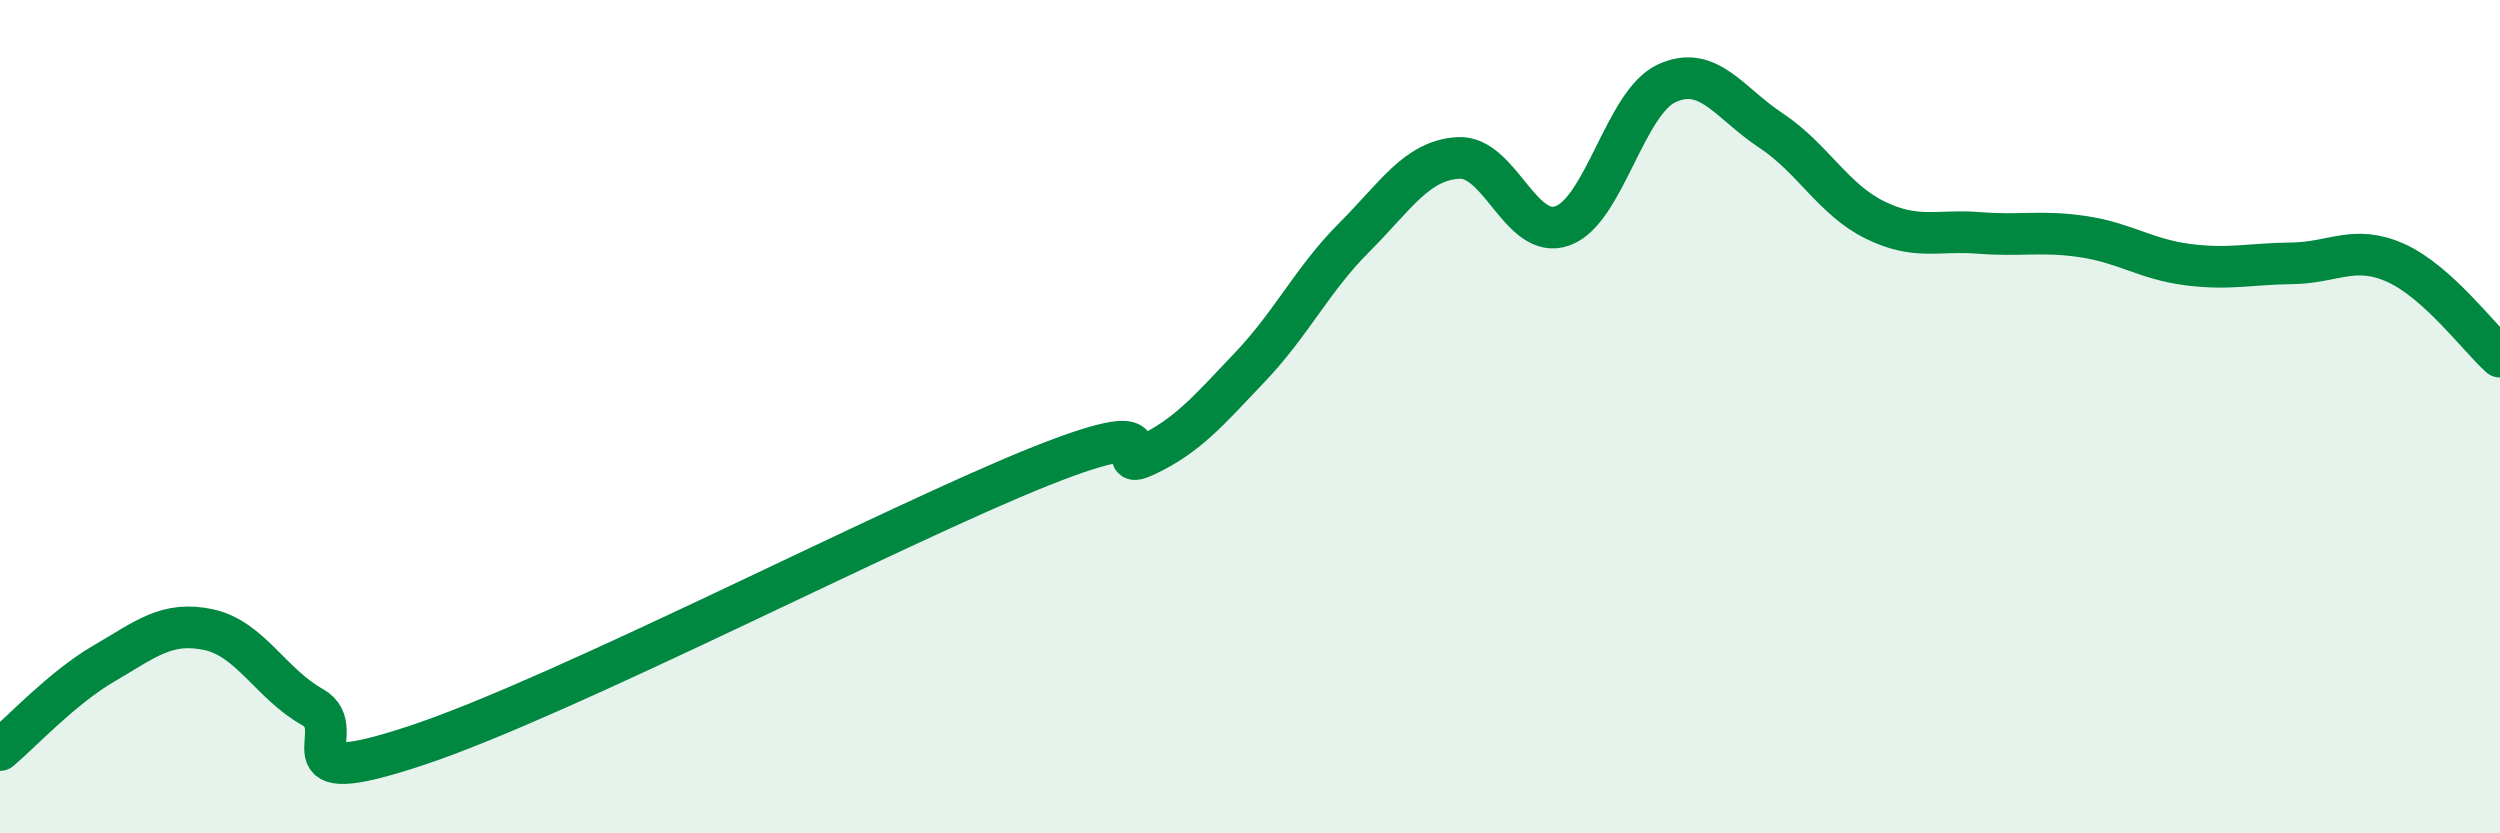
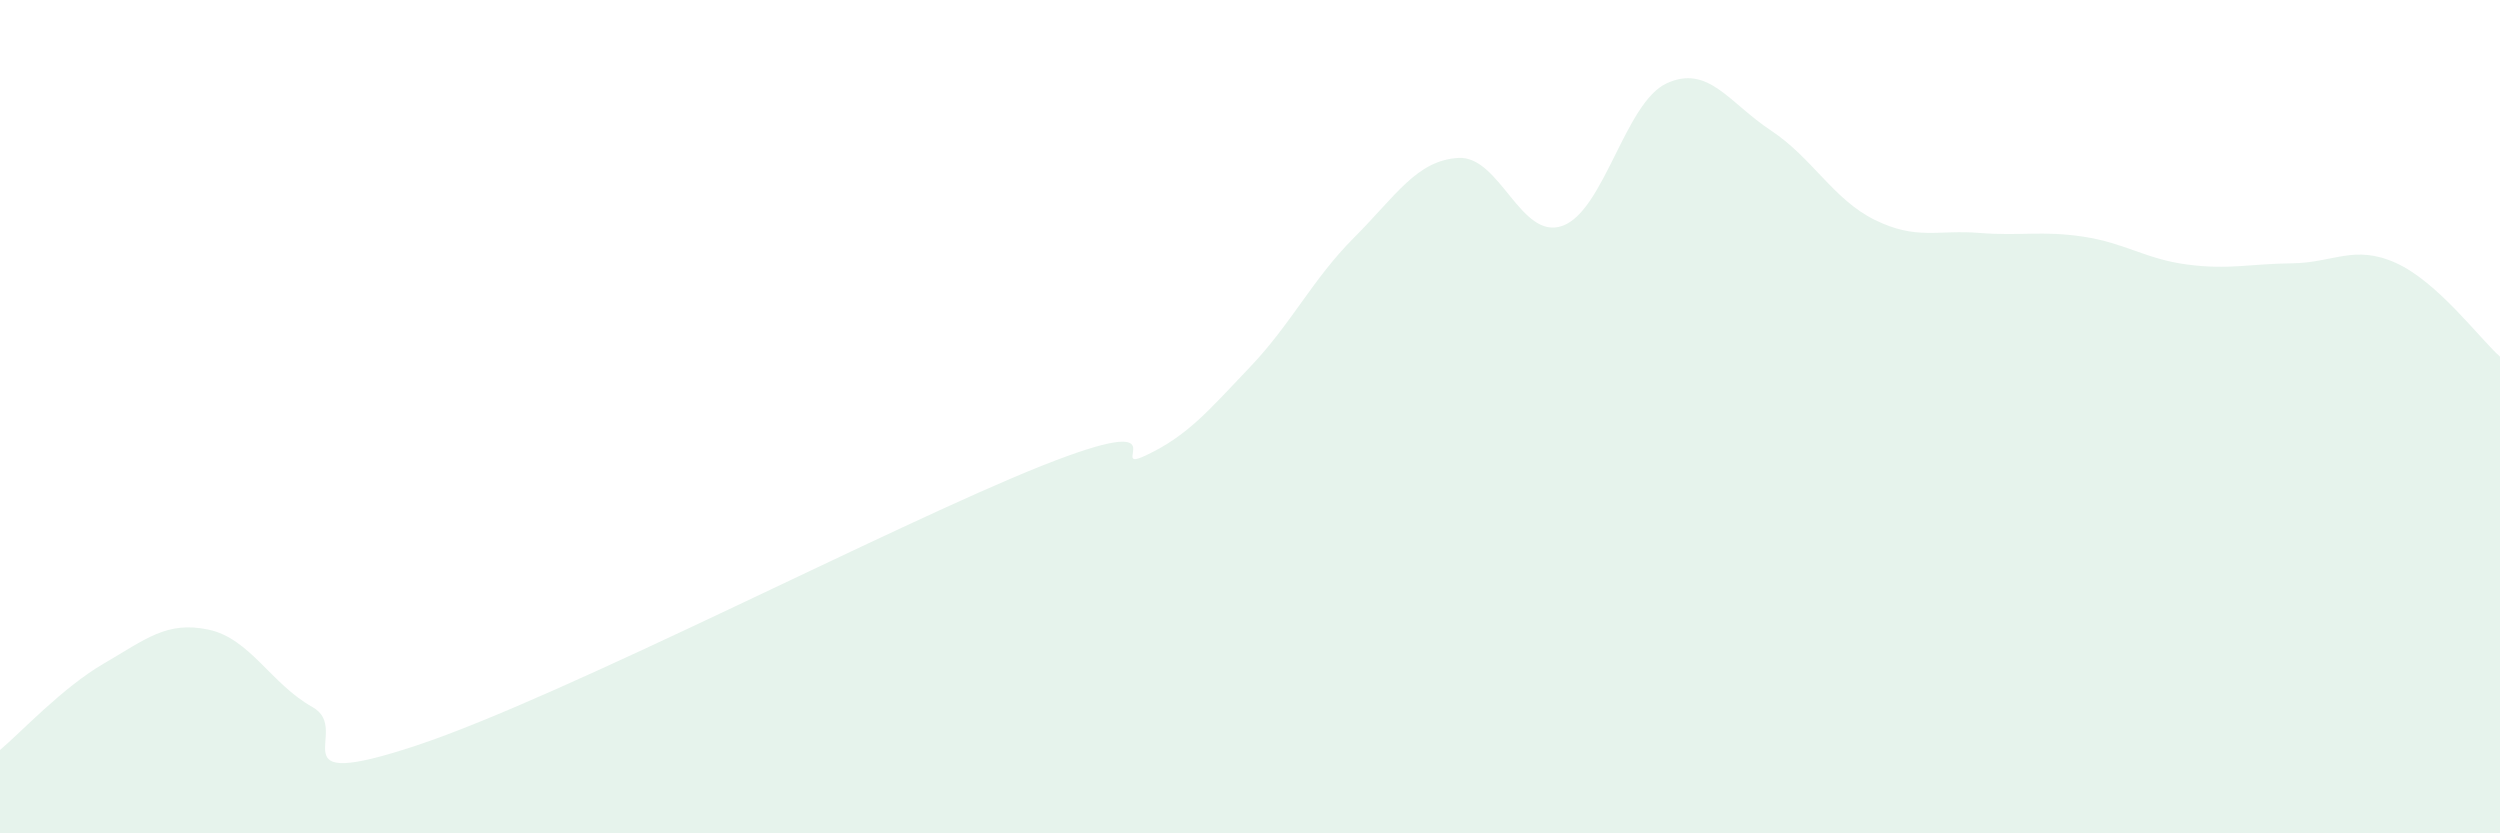
<svg xmlns="http://www.w3.org/2000/svg" width="60" height="20" viewBox="0 0 60 20">
  <path d="M 0,18 C 0.5,17.58 1.5,16.5 2.5,15.92 C 3.5,15.34 4,14.9 5,15.11 C 6,15.32 6.5,16.41 7.5,16.97 C 8.5,17.53 6.5,19.05 10,17.89 C 13.5,16.73 21.5,12.57 25,11.18 C 28.5,9.79 26.5,11.4 27.5,10.93 C 28.5,10.46 29,9.86 30,8.81 C 31,7.76 31.5,6.7 32.5,5.7 C 33.5,4.7 34,3.85 35,3.79 C 36,3.73 36.5,5.78 37.5,5.42 C 38.5,5.06 39,2.46 40,2 C 41,1.54 41.5,2.47 42.5,3.13 C 43.5,3.79 44,4.79 45,5.28 C 46,5.77 46.5,5.51 47.5,5.59 C 48.5,5.67 49,5.53 50,5.68 C 51,5.83 51.5,6.22 52.5,6.35 C 53.5,6.48 54,6.33 55,6.32 C 56,6.31 56.5,5.86 57.5,6.31 C 58.5,6.76 59.5,8.11 60,8.56L60 20L0 20Z" fill="#008740" opacity="0.1" stroke-linecap="round" stroke-linejoin="round" />
-   <path d="M 0,18 C 0.5,17.58 1.5,16.5 2.5,15.92 C 3.5,15.34 4,14.9 5,15.11 C 6,15.32 6.5,16.41 7.5,16.97 C 8.5,17.53 6.5,19.05 10,17.89 C 13.5,16.73 21.5,12.57 25,11.18 C 28.5,9.79 26.5,11.4 27.5,10.93 C 28.5,10.46 29,9.86 30,8.81 C 31,7.76 31.5,6.7 32.5,5.7 C 33.5,4.7 34,3.85 35,3.79 C 36,3.73 36.5,5.78 37.5,5.42 C 38.5,5.06 39,2.46 40,2 C 41,1.54 41.5,2.47 42.5,3.13 C 43.5,3.79 44,4.79 45,5.28 C 46,5.77 46.5,5.51 47.5,5.59 C 48.5,5.67 49,5.53 50,5.68 C 51,5.83 51.5,6.22 52.5,6.35 C 53.5,6.48 54,6.33 55,6.32 C 56,6.31 56.5,5.86 57.5,6.31 C 58.5,6.76 59.5,8.11 60,8.56" stroke="#008740" stroke-width="1" fill="none" stroke-linecap="round" stroke-linejoin="round" />
</svg>